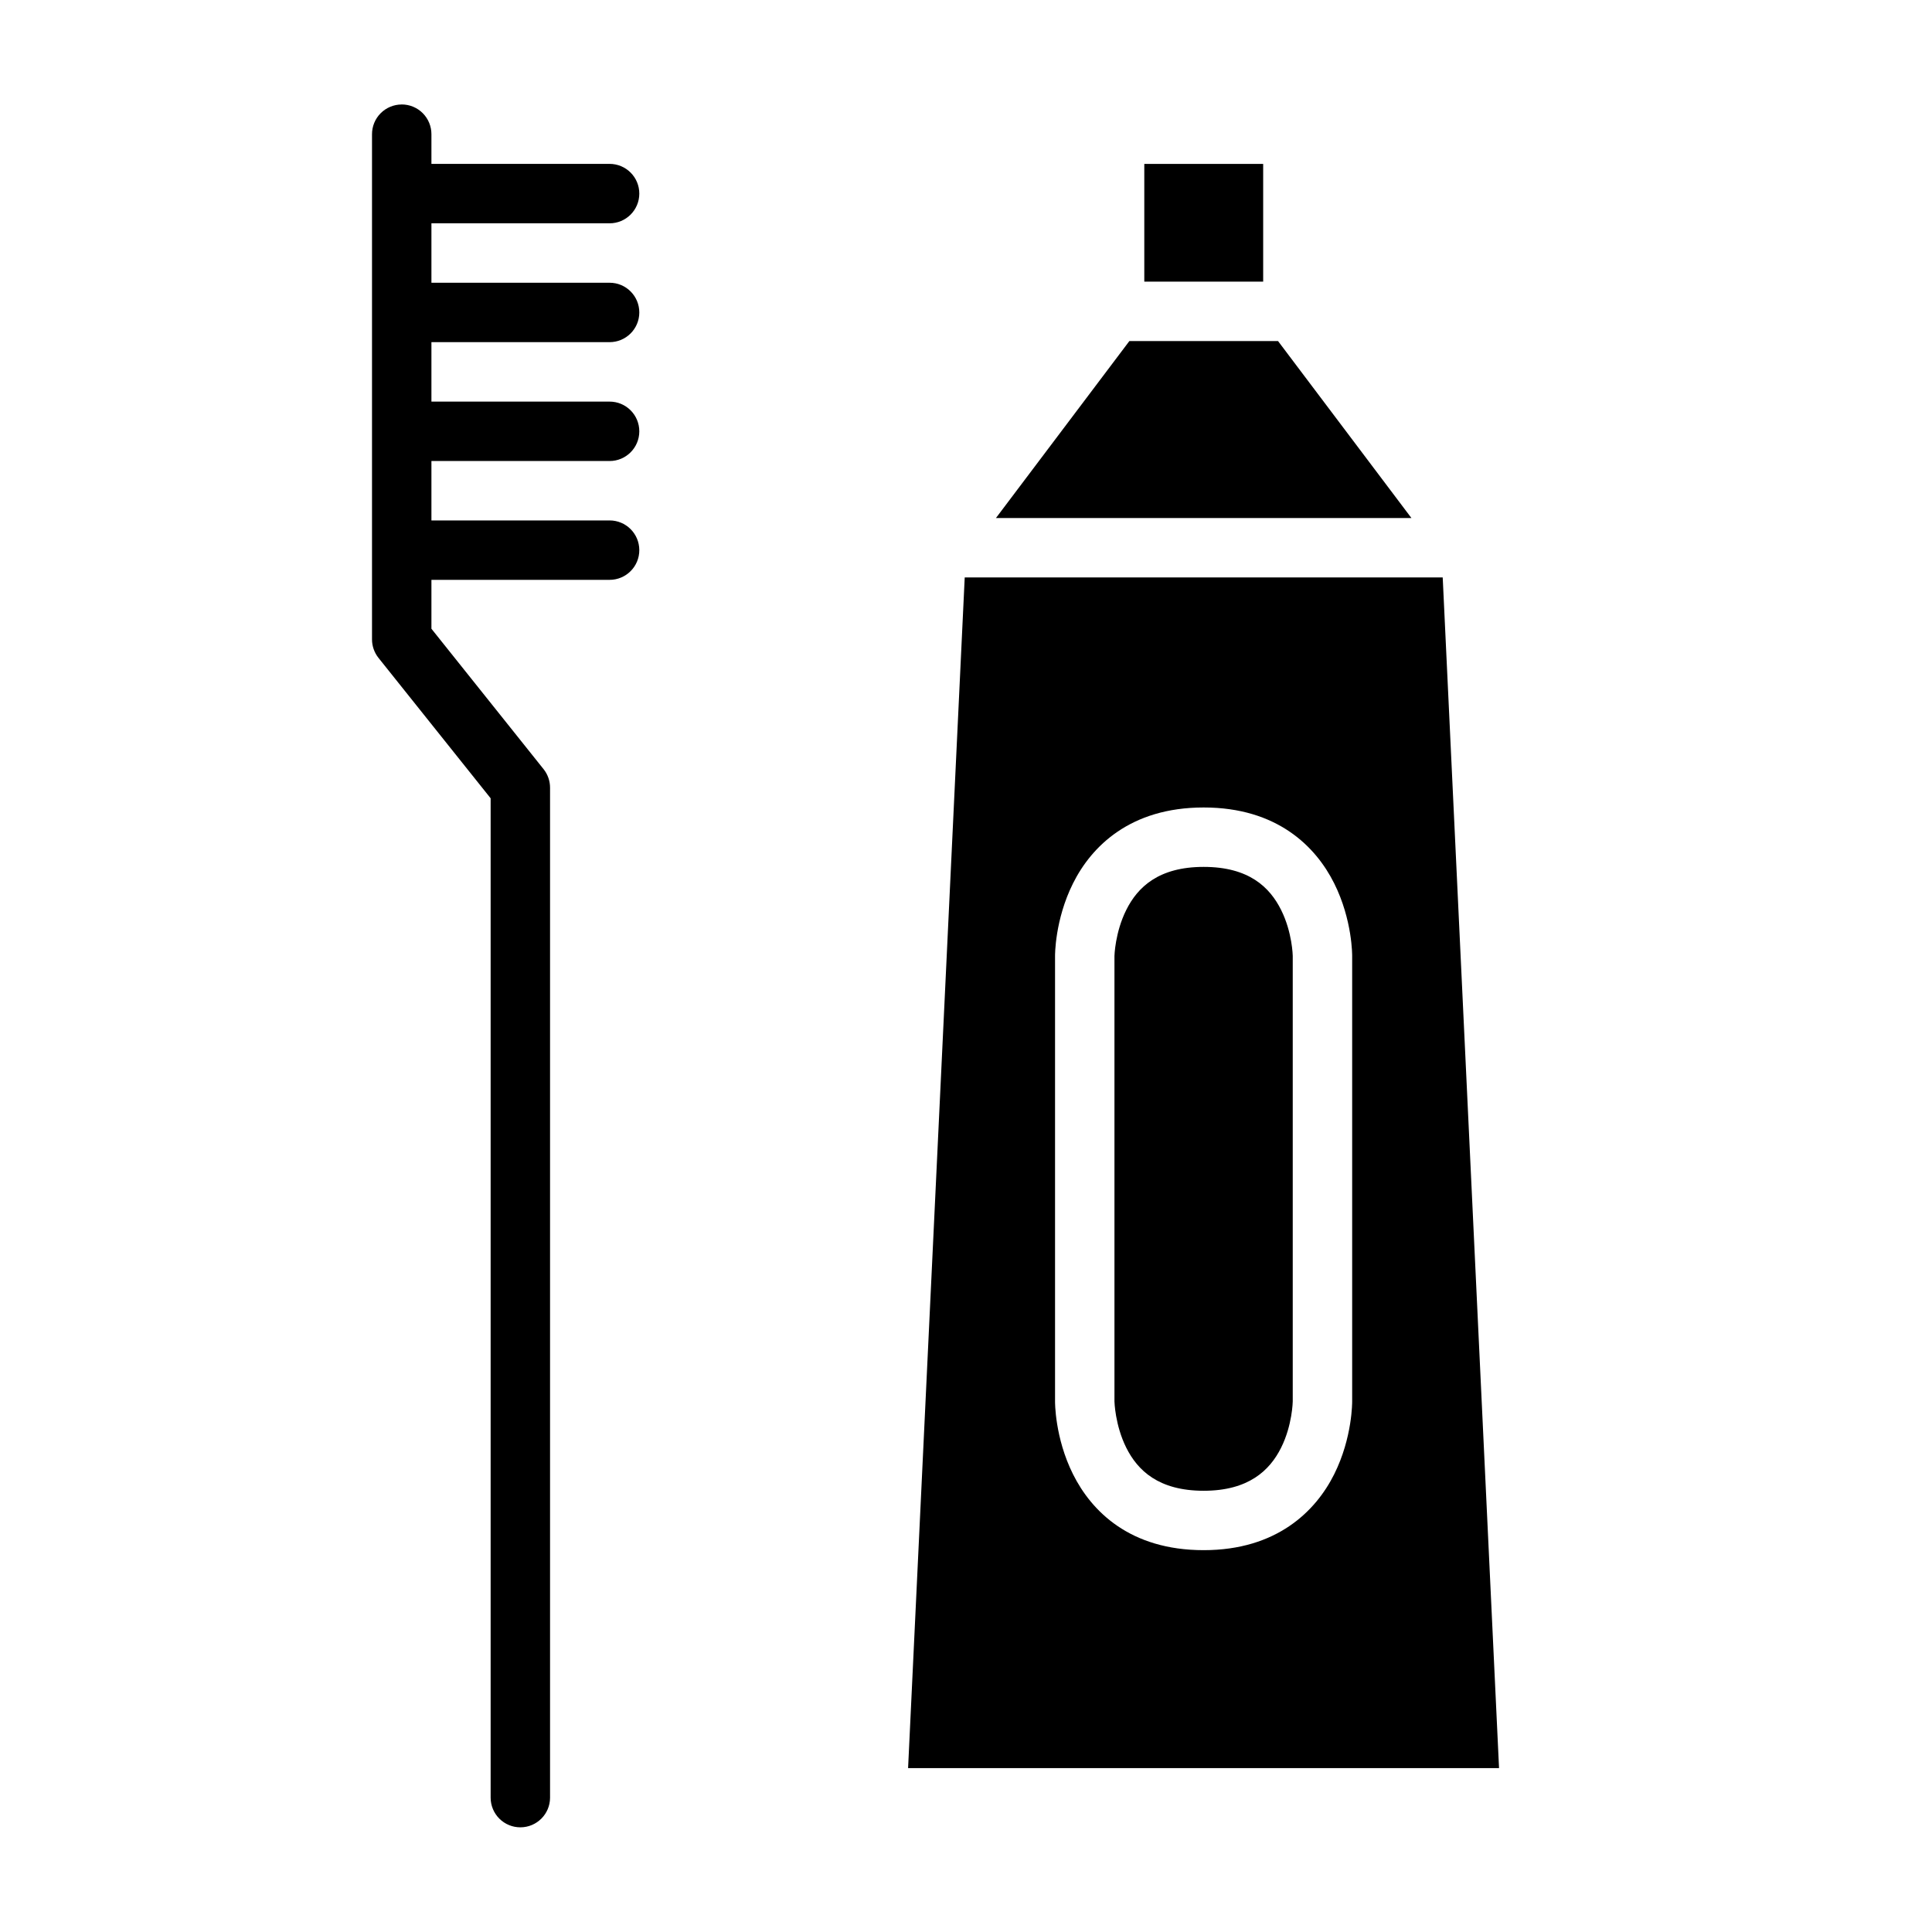
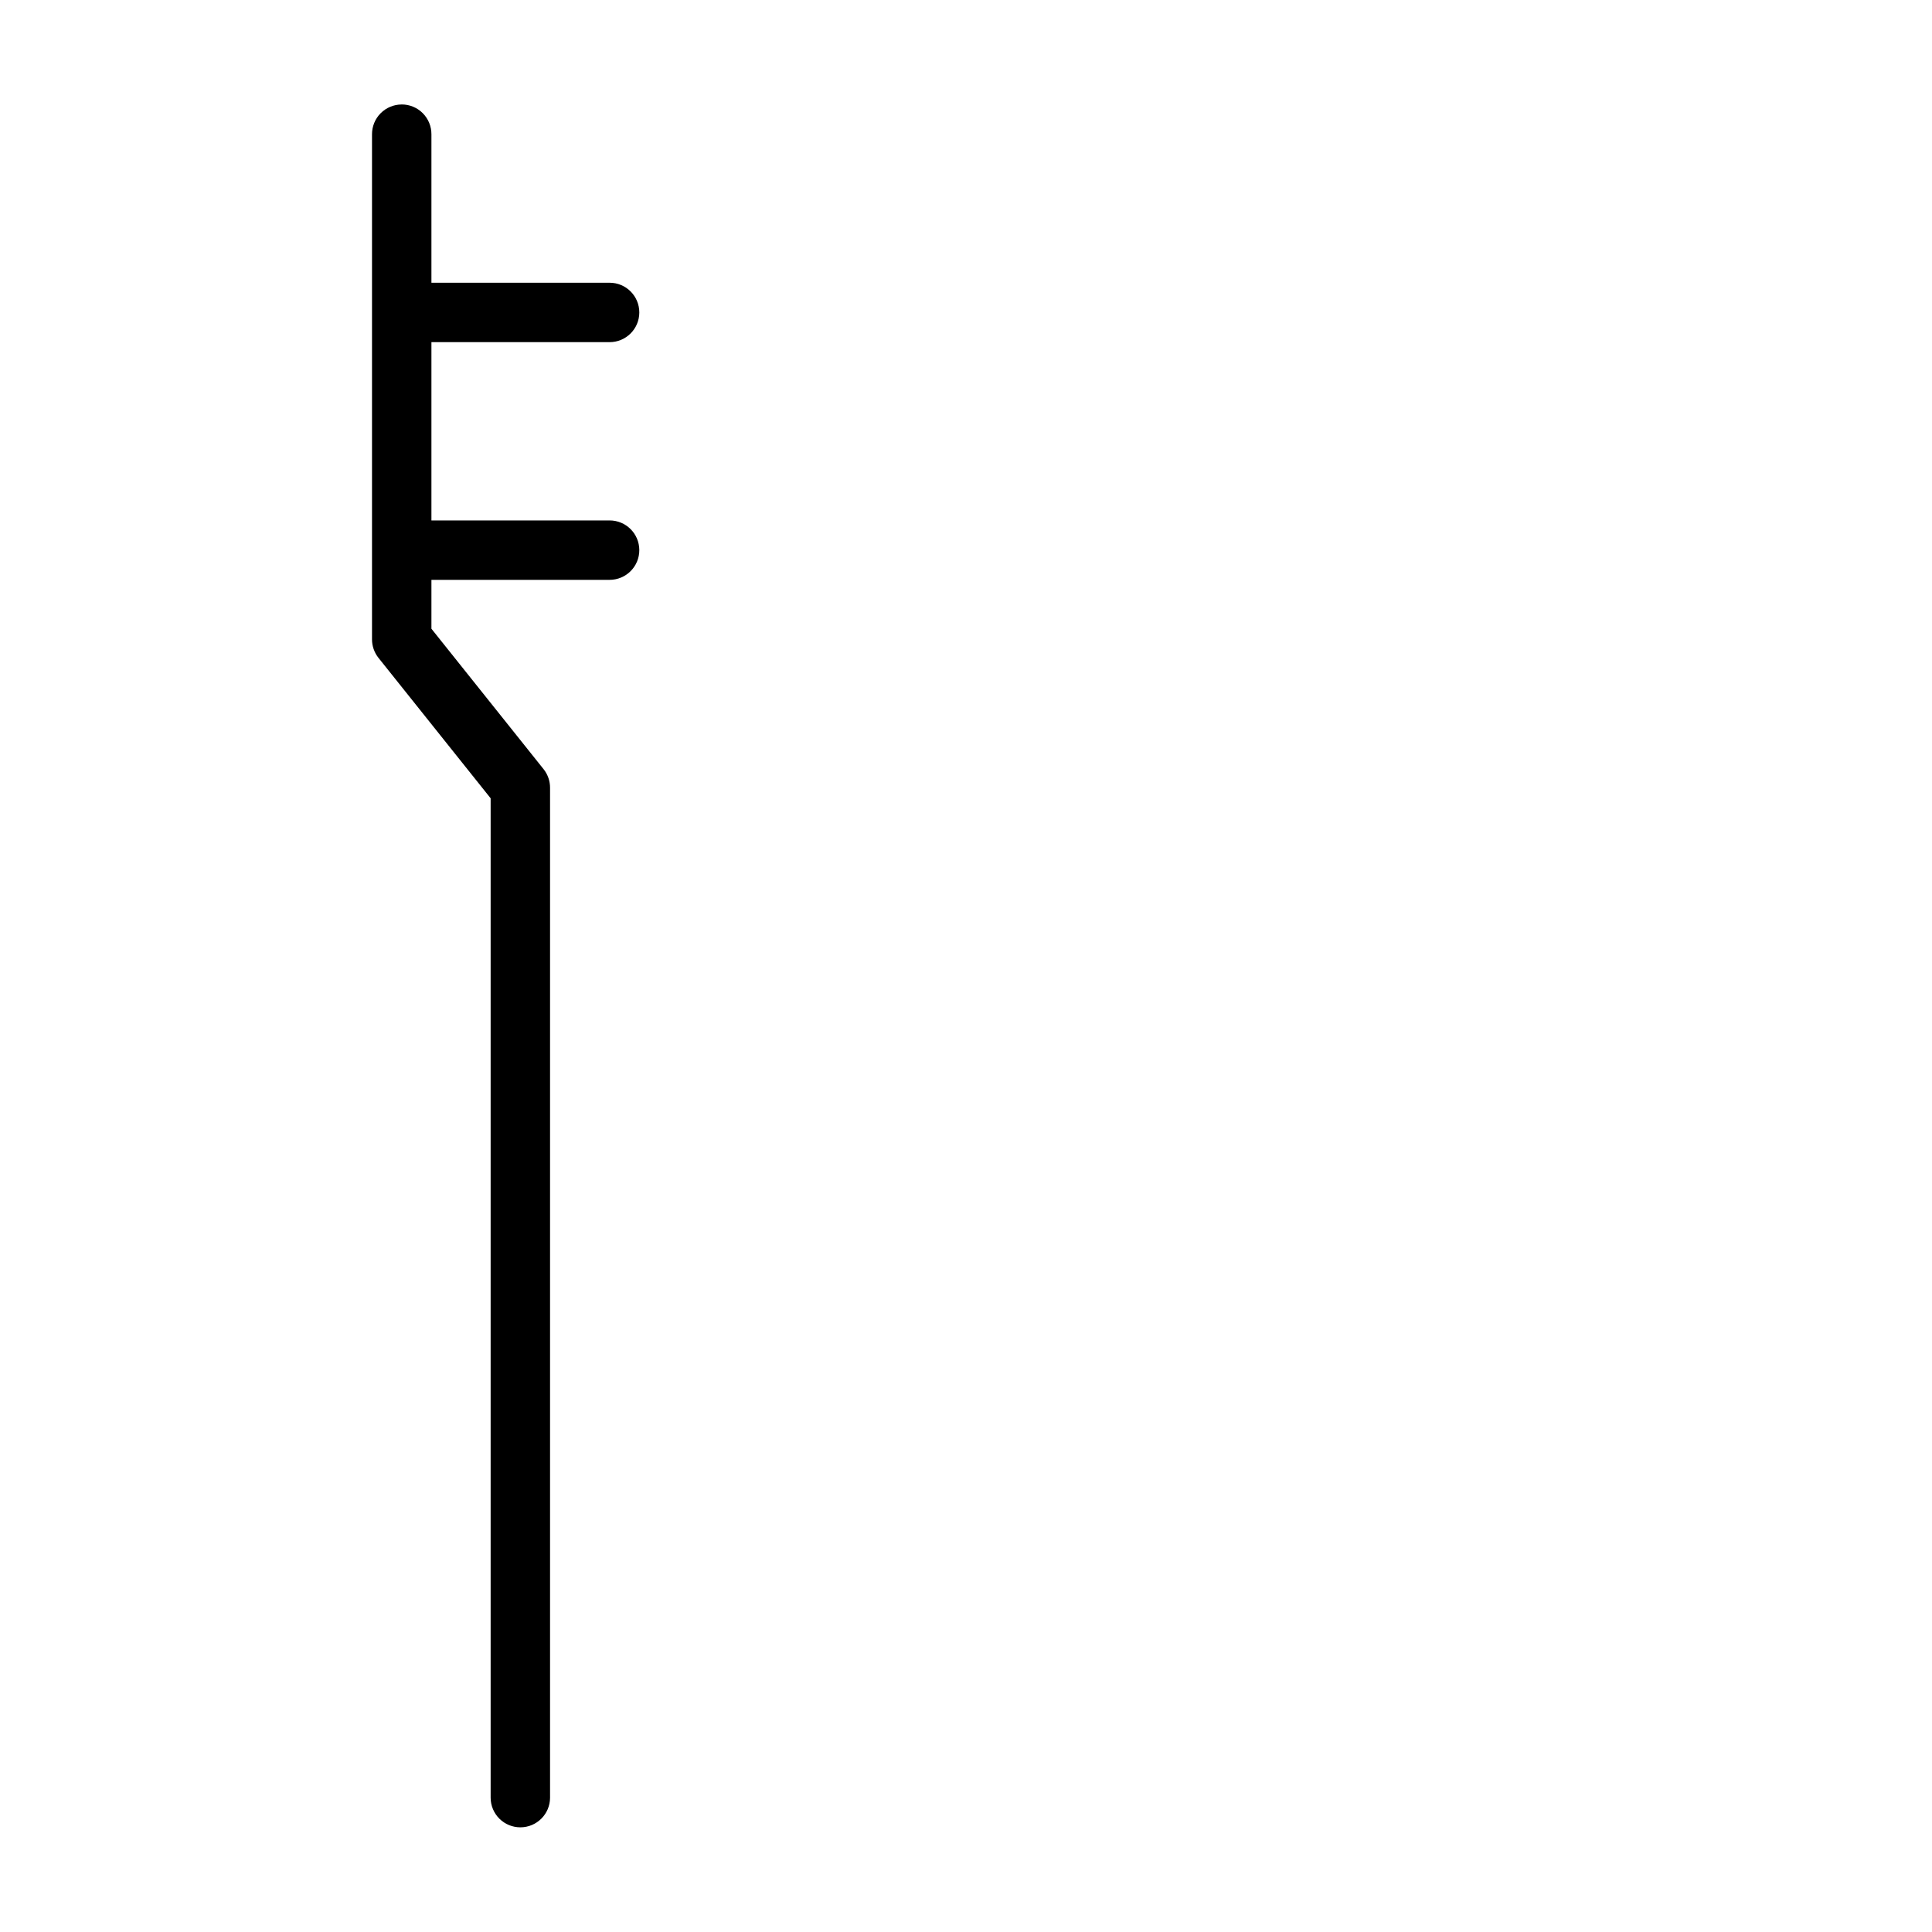
<svg xmlns="http://www.w3.org/2000/svg" fill="#000000" width="800px" height="800px" version="1.1" viewBox="144 144 512 512">
  <g>
-     <path d="m399.66 297.03-15.008 315.54h156.61l-14.93-315.54zm63.328 60.961c19.465 0 29.707 10.348 34.582 20.098s4.766 19.234 4.766 19.234v118.08s0.109 9.547-4.766 19.297-15.195 20.109-34.582 20.109c-19.582 0-29.746-10.359-34.621-20.109s-4.769-19.297-4.769-19.297v-118.08s-0.105-9.484 4.769-19.234 15.129-20.098 34.621-20.098zm0 15.746c-11.969 0-17.512 5.398-20.508 11.391-2.996 5.996-3.137 12.195-3.137 12.195v118.08s0.141 6.277 3.137 12.27c2.996 5.996 8.559 11.395 20.508 11.395 11.891 0 17.516-5.398 20.512-11.395 2.996-5.992 3.09-12.27 3.09-12.27v-118.08s-0.094-6.199-3.09-12.195c-2.996-5.992-8.512-11.391-20.512-11.391z" />
    <path d="m250.43 171.69c-2.09 0.008-4.09 0.844-5.559 2.324-1.473 1.484-2.293 3.488-2.285 5.578v133.83c-0.004 1.77 0.59 3.488 1.684 4.883l29.754 37.25v264.86c0.008 2.09 0.844 4.09 2.324 5.562 1.484 1.469 3.488 2.293 5.578 2.285 4.328-0.016 7.832-3.519 7.844-7.848v-267.66c0.004-1.77-0.59-3.488-1.684-4.879l-29.754-37.25v-131.04c0.008-2.098-0.82-4.113-2.305-5.598-1.484-1.484-3.5-2.312-5.598-2.305z" />
-     <path d="m250.43 187.43c0.004 0.02 0 15.746 0 15.746l55.09 0.004c4.348 0.016 7.887-3.496 7.902-7.848 0.016-4.371-3.531-7.918-7.902-7.902z" />
    <path d="m250.43 218.93s0.004 15.754 0 15.746h55.09c4.348 0.016 7.887-3.496 7.902-7.844 0.016-4.371-3.531-7.922-7.902-7.902z" />
-     <path d="m250.43 250.43c0.004 0.004 0 15.746 0 15.746h55.09c4.348 0.016 7.887-3.496 7.902-7.844 0.016-4.371-3.531-7.922-7.902-7.902z" />
    <path d="m250.43 281.92c0.004-0.004 0 15.746 0 15.746h55.09c4.371 0.016 7.922-3.531 7.902-7.902-0.016-4.348-3.555-7.859-7.902-7.844z" />
-     <path d="m443.29 234.39h39.406l35.348 46.895h-110.11z" />
-     <path d="m447.25 187.44h31.504v31.195h-31.504z" />
  </g>
</svg>